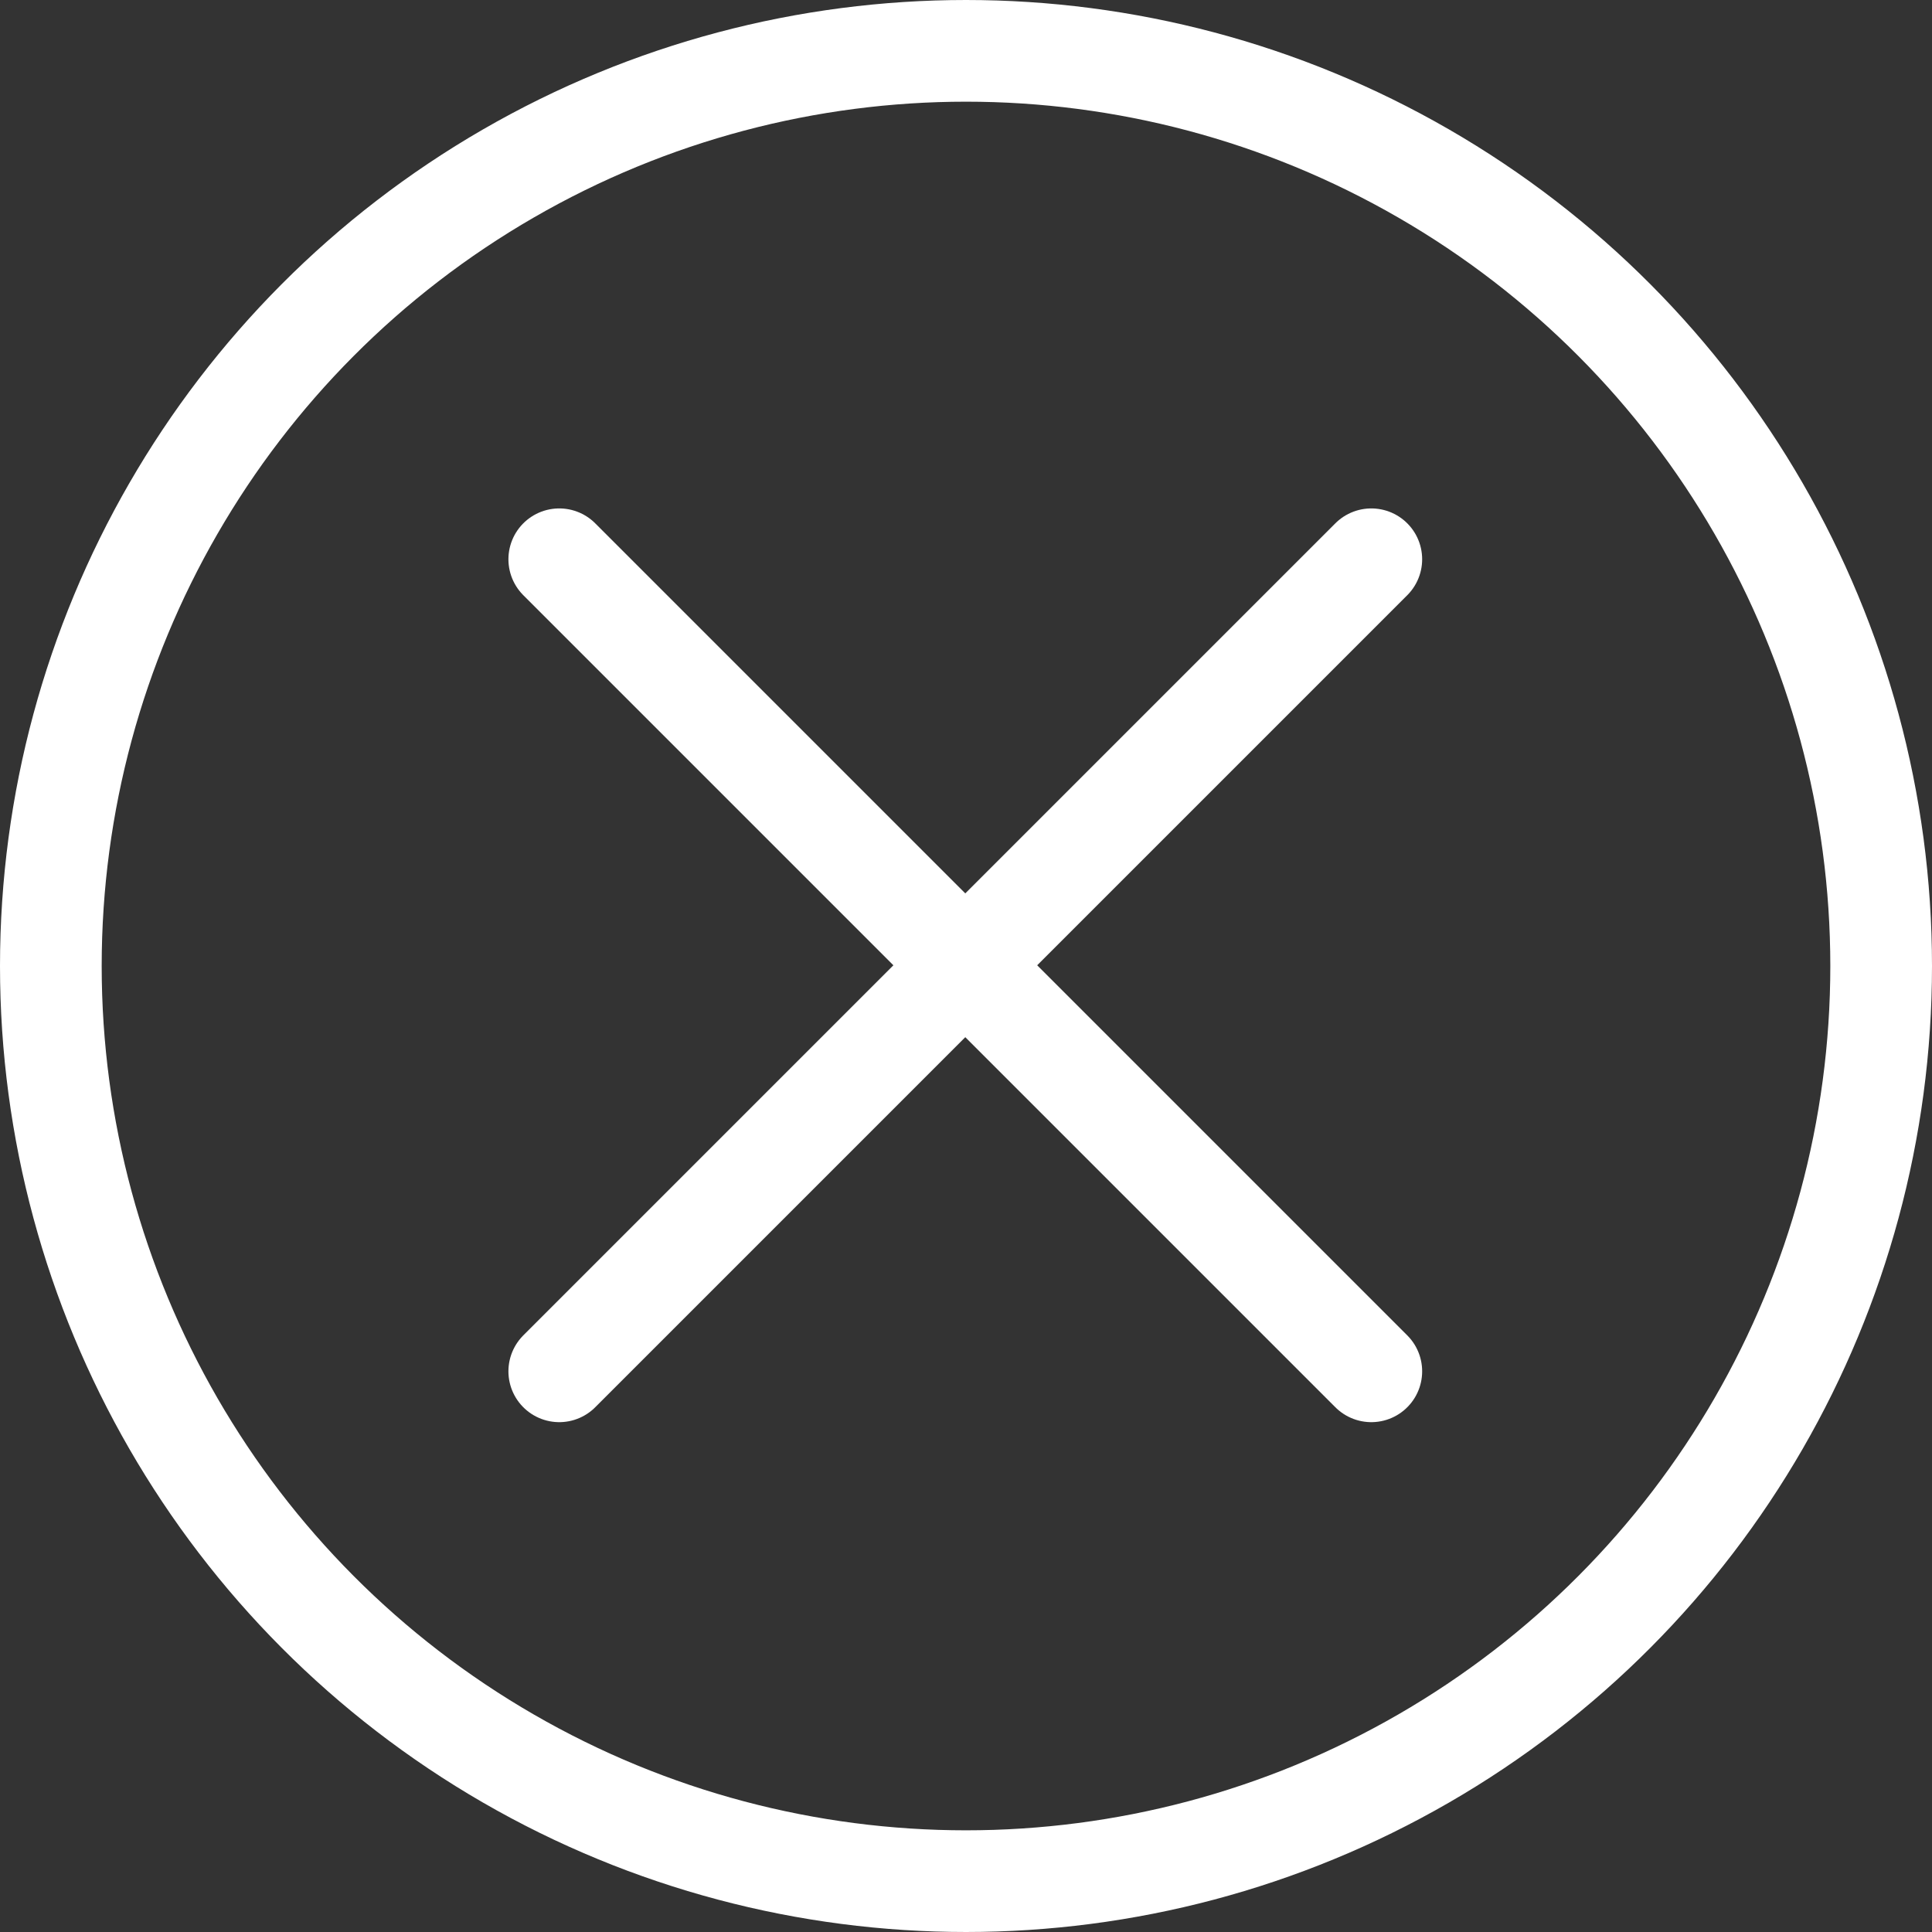
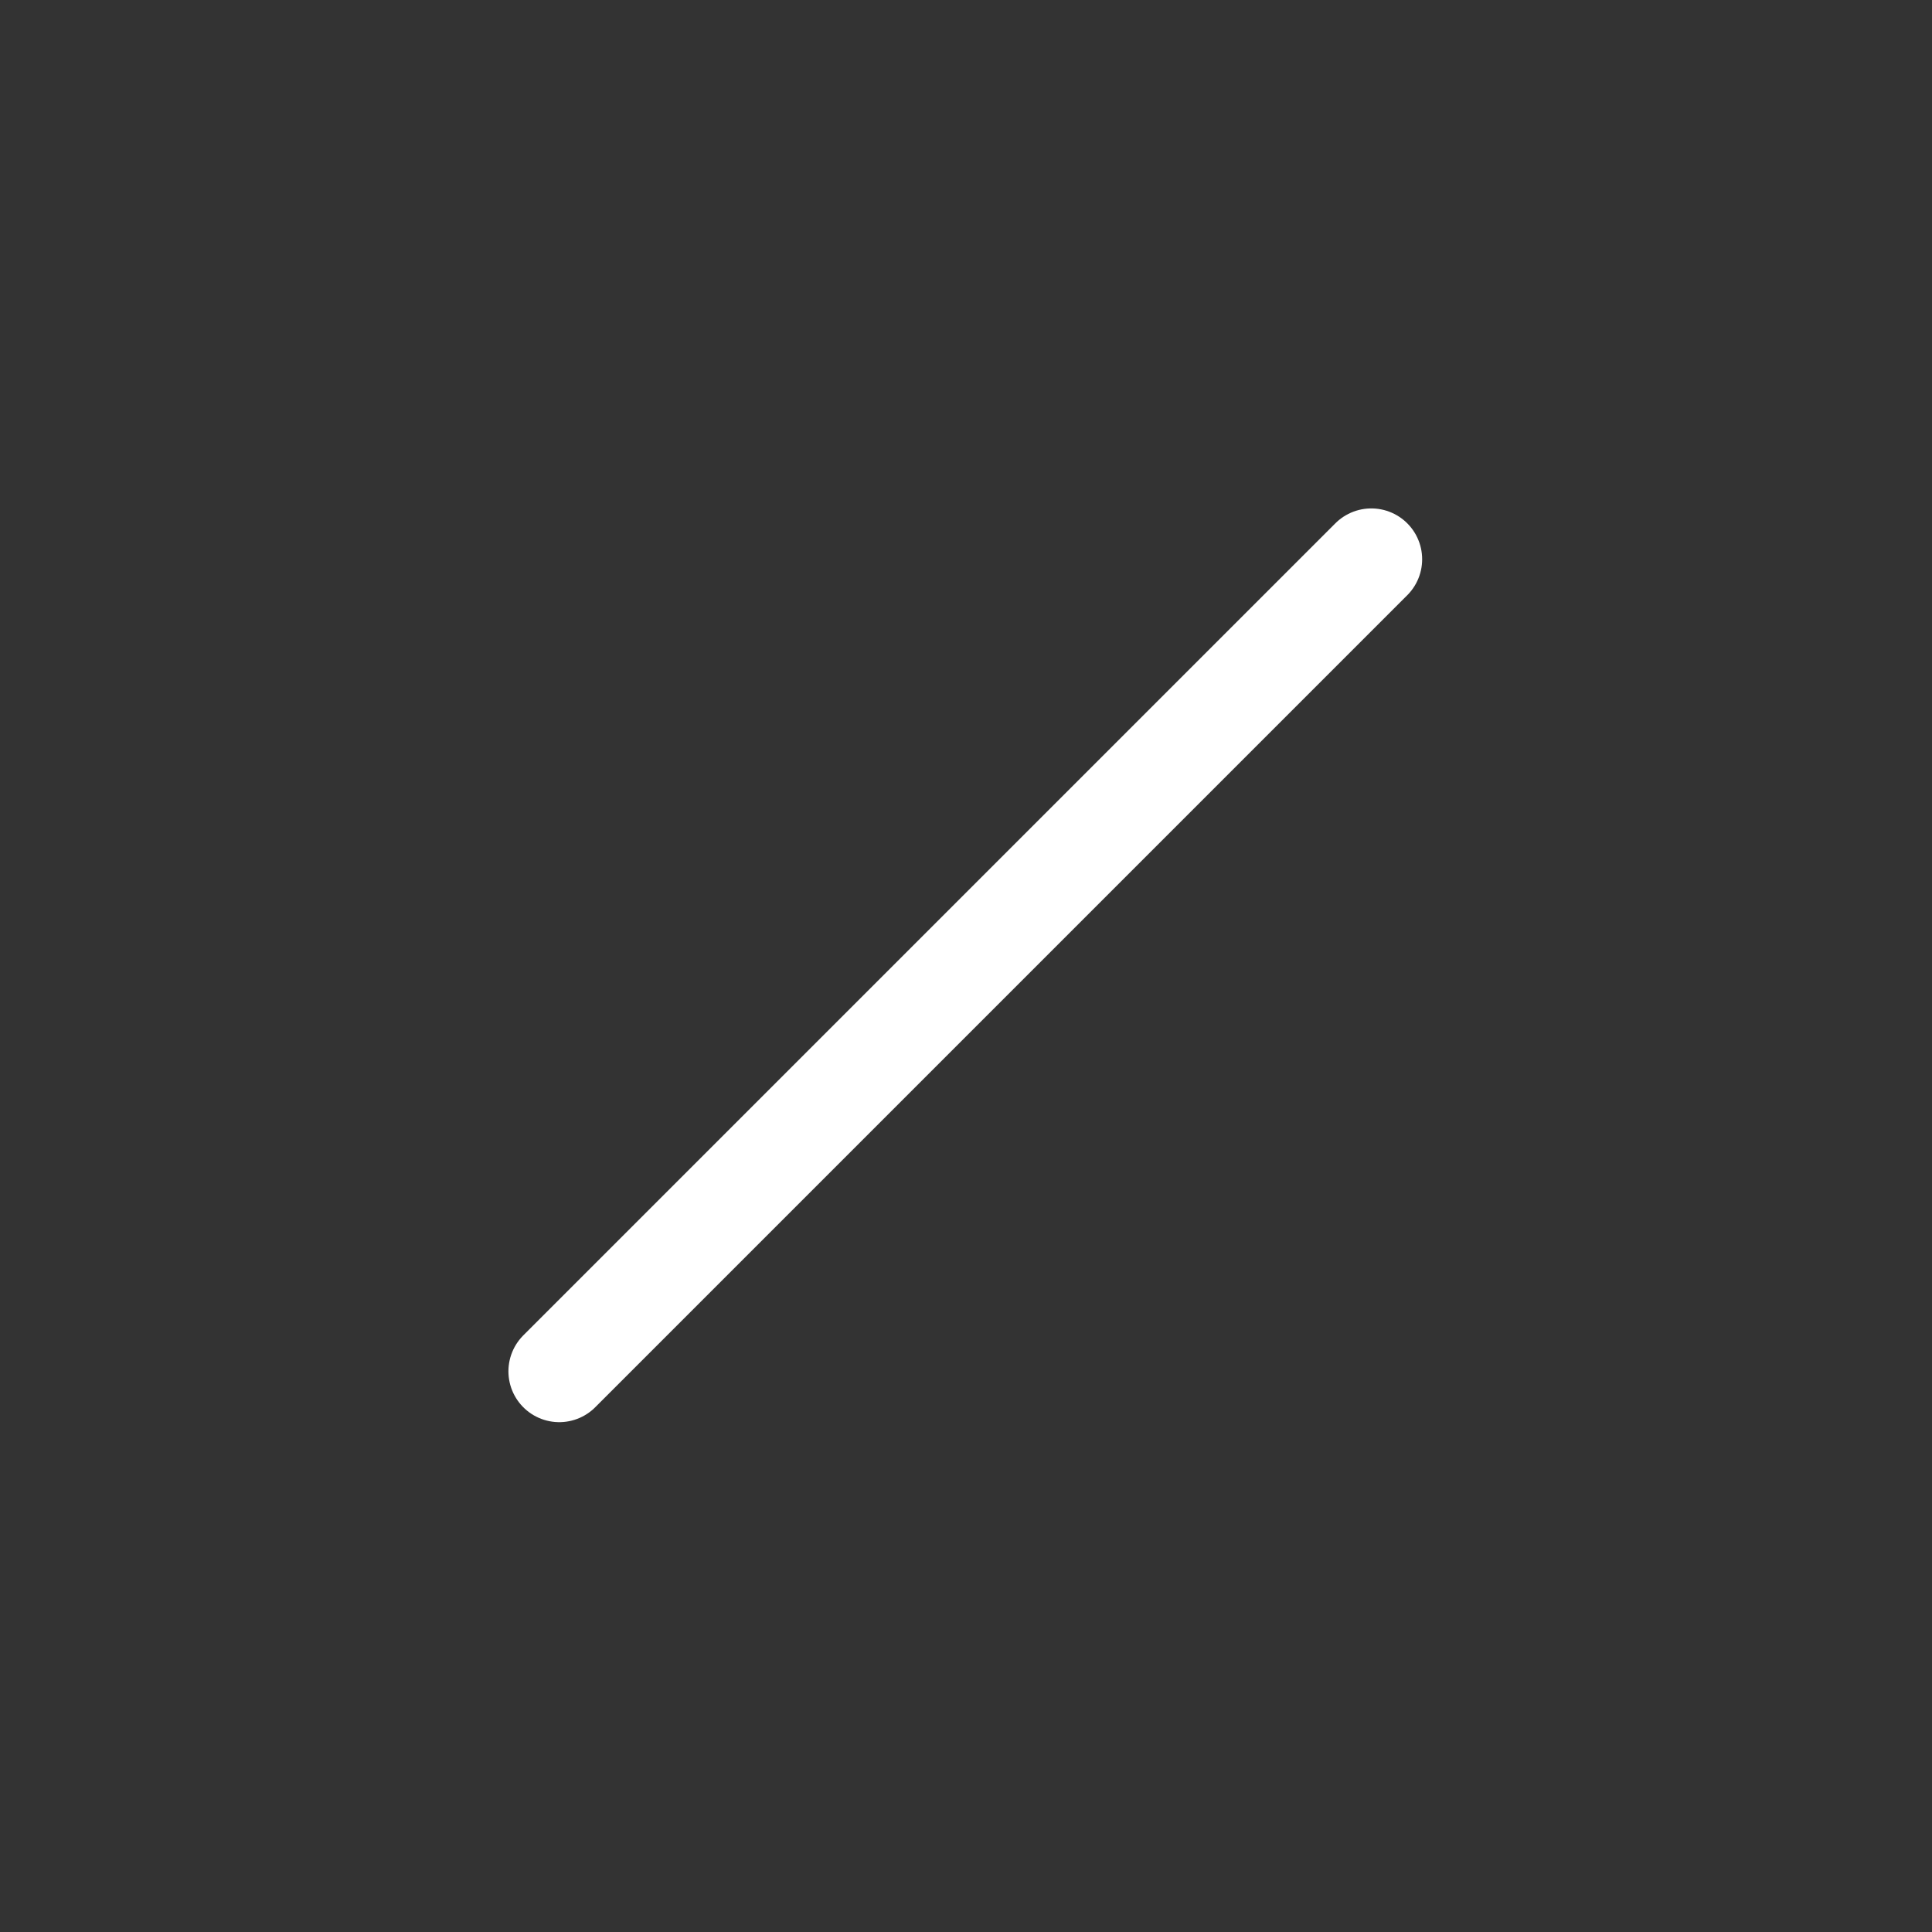
<svg xmlns="http://www.w3.org/2000/svg" width="38px" height="38px" viewBox="0 0 38 38" version="1.1">
  <rect x="0" y="0" width="38" height="38" fill="#333333" stroke="none" />
  <title>Group</title>
  <desc>Created with Sketch.</desc>
  <g id="Page-1" stroke="none" stroke-width="1" fill="none" fill-rule="evenodd">
    <g id="扫码注册-copy" transform="translate(-621, -769)" stroke="#FFFFFF" stroke-width="2">
      <g id="Group" transform="translate(622, 770)">
-         <circle id="Oval" cx="18" cy="18" r="18" />
        <g id="cancel" transform="translate(10, 10)" stroke-linecap="round" stroke-linejoin="round">
          <line x1="6.51583711e-07" y1="0" x2="15.972" y2="15.972" id="Line" transform="translate(7.986, 7.986) scale(-1, 1) translate(-7.986, -7.986) " />
-           <line x1="0" y1="0" x2="15.972" y2="15.972" id="Line" />
        </g>
      </g>
    </g>
  </g>
</svg>